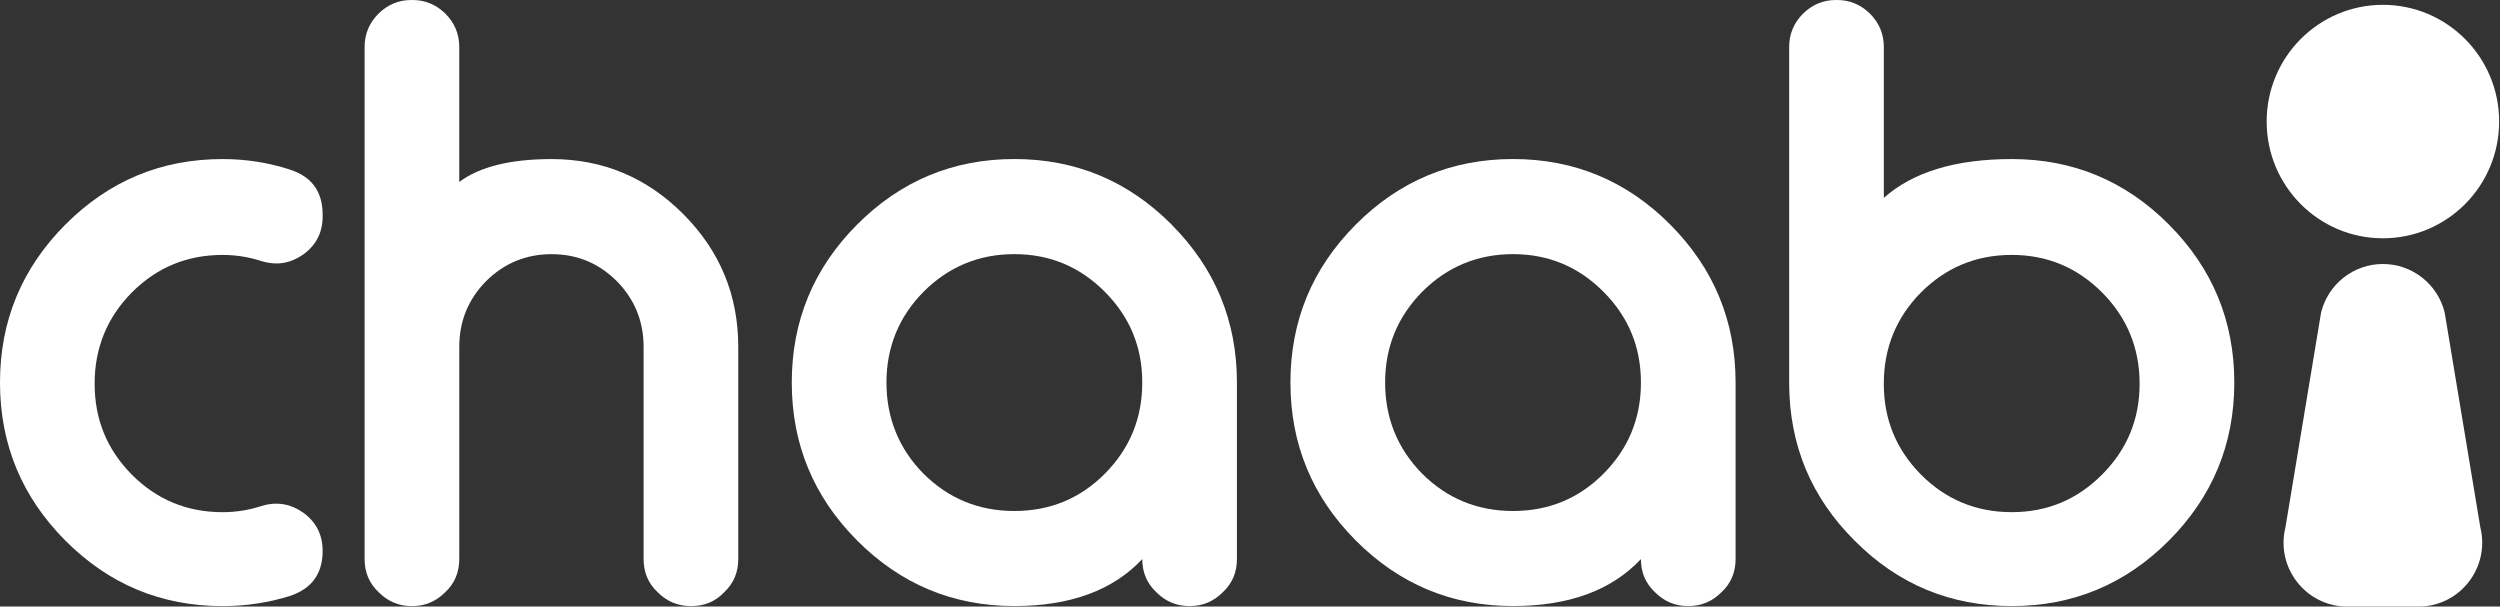
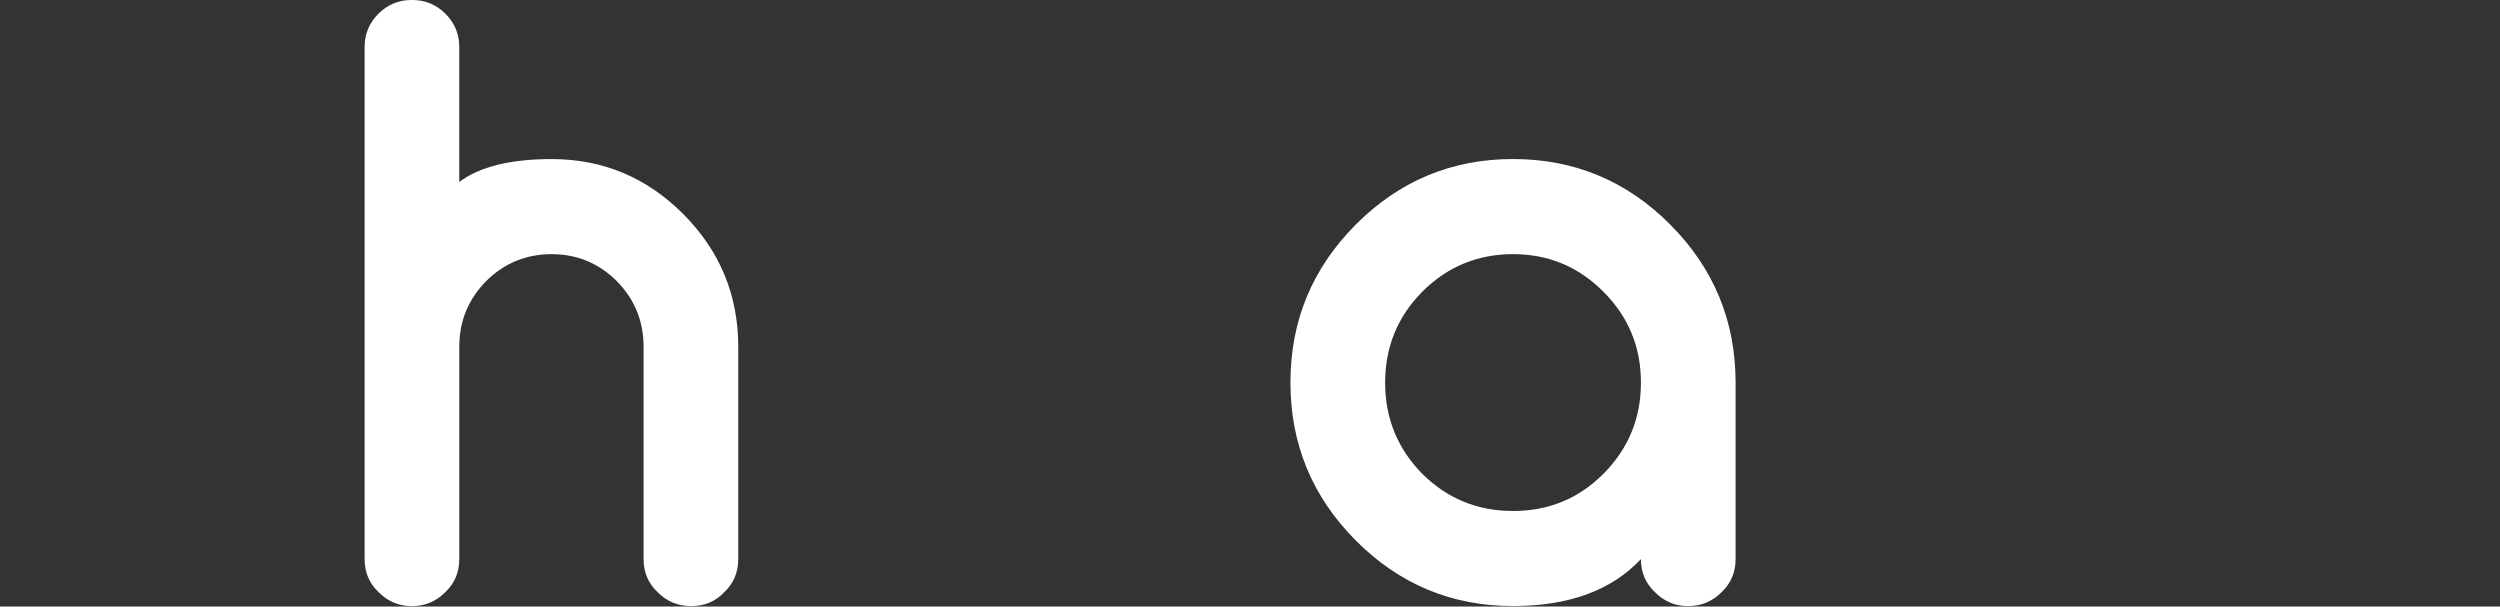
<svg xmlns="http://www.w3.org/2000/svg" width="305" height="74" viewBox="0 0 305 74" fill="none">
  <rect x="0" y="0" width="305" height="74" fill="#333333" stroke="none" />
-   <path d="M35.355 20.687C38.026 21.538 39.361 23.368 39.361 26.178V26.414C39.361 28.339 38.592 29.868 37.05 31.005C35.981 31.761 34.883 32.141 33.751 32.141C33.154 32.141 32.541 32.047 31.912 31.859C30.37 31.353 28.785 31.102 27.15 31.102C22.812 31.102 19.119 32.634 16.07 35.693C13.053 38.754 11.545 42.462 11.545 46.818C11.545 51.173 13.053 54.834 16.07 57.895C19.119 60.957 22.812 62.486 27.15 62.486C28.782 62.486 30.37 62.235 31.912 61.73C32.51 61.541 33.107 61.447 33.704 61.447C34.867 61.447 35.984 61.827 37.05 62.584C38.589 63.72 39.361 65.265 39.361 67.221C39.361 69.997 38.026 71.828 35.355 72.713C32.716 73.533 29.98 73.944 27.153 73.944C19.673 73.944 13.278 71.278 7.965 65.943C2.655 60.605 0 54.184 0 46.673C0 39.162 2.655 32.741 7.968 27.406C13.281 22.071 19.676 19.405 27.156 19.405C29.986 19.405 32.719 19.833 35.358 20.683L35.355 20.687Z" fill="white" />
  <path d="M50.325 0C51.863 0 53.202 0.553 54.331 1.658C55.463 2.795 56.029 4.151 56.029 5.727V22.2C58.512 20.338 62.267 19.408 67.296 19.408C73.55 19.408 78.907 21.65 83.372 26.131C87.835 30.612 90.067 36.009 90.067 42.321V68.213C90.067 69.824 89.501 71.165 88.369 72.236C87.3 73.372 85.965 73.941 84.364 73.941H84.27C82.697 73.941 81.346 73.372 80.217 72.236C79.085 71.162 78.519 69.821 78.519 68.213V42.321C78.519 39.197 77.434 36.531 75.267 34.32C73.065 32.113 70.41 31.007 67.299 31.007C64.187 31.007 61.486 32.113 59.284 34.32C57.117 36.531 56.032 39.197 56.032 42.321V68.213C56.032 69.824 55.466 71.165 54.334 72.236C53.202 73.372 51.867 73.941 50.328 73.941H50.187C48.649 73.941 47.31 73.372 46.181 72.236C45.049 71.162 44.483 69.821 44.483 68.213V5.727C44.483 4.151 45.049 2.791 46.181 1.658C47.313 0.553 48.649 0 50.187 0H50.328L50.325 0Z" fill="white" />
-   <path d="M142.937 27.405C148.247 32.74 150.905 39.162 150.905 46.672V68.21C150.905 69.82 150.339 71.161 149.207 72.232C148.075 73.369 146.739 73.937 145.201 73.937H145.06C143.519 73.937 142.183 73.369 141.054 72.232C139.922 71.158 139.356 69.817 139.356 68.21C135.773 72.028 130.572 73.937 123.752 73.937C116.272 73.937 109.877 71.271 104.564 65.936C99.254 60.605 96.596 54.18 96.596 46.669C96.596 39.158 99.251 32.737 104.564 27.402C109.874 22.071 116.272 19.402 123.752 19.402C131.232 19.402 137.627 22.067 142.94 27.402L142.937 27.405ZM112.673 35.595C109.655 38.656 108.148 42.349 108.148 46.672C108.148 50.996 109.655 54.736 112.673 57.797C115.722 60.828 119.415 62.341 123.752 62.341C128.089 62.341 131.767 60.828 134.785 57.797C137.833 54.736 139.356 51.028 139.356 46.672C139.356 42.317 137.83 38.656 134.785 35.595C131.736 32.533 128.058 31.004 123.752 31.004C119.446 31.004 115.722 32.536 112.673 35.595Z" fill="white" />
  <path d="M203.774 27.405C209.084 32.74 211.742 39.162 211.742 46.672V68.21C211.742 69.82 211.176 71.161 210.044 72.232C208.912 73.369 207.577 73.937 206.035 73.937H205.894C204.353 73.937 203.018 73.369 201.889 72.232C200.757 71.158 200.191 69.817 200.191 68.21C196.607 72.028 191.407 73.937 184.586 73.937C177.106 73.937 170.711 71.271 165.401 65.936C160.092 60.605 157.434 54.18 157.434 46.669C157.434 39.158 160.089 32.737 165.401 27.402C170.711 22.071 177.109 19.402 184.586 19.402C192.063 19.402 198.461 22.067 203.774 27.402V27.405ZM173.51 35.595C170.492 38.656 168.985 42.349 168.985 46.672C168.985 50.996 170.492 54.736 173.51 57.797C176.559 60.828 180.252 62.341 184.589 62.341C188.927 62.341 192.604 60.828 195.622 57.797C198.671 54.736 200.194 51.028 200.194 46.672C200.194 42.317 198.668 38.656 195.622 35.595C192.573 32.533 188.895 31.004 184.589 31.004C180.283 31.004 176.559 32.536 173.51 35.595Z" fill="white" />
-   <path d="M224.12 0C225.659 0 226.997 0.553 228.129 1.658C229.261 2.795 229.827 4.151 229.827 5.727V24.14C233.377 20.985 238.58 19.405 245.432 19.405C252.912 19.405 259.307 22.071 264.617 27.406C269.926 32.741 272.584 39.162 272.584 46.673C272.584 54.184 269.929 60.605 264.617 65.94C259.304 71.275 252.909 73.941 245.432 73.941C237.955 73.941 231.572 71.29 226.294 65.987C220.981 60.718 218.31 54.328 218.279 46.817V5.727C218.279 4.151 218.845 2.791 219.977 1.658C221.109 0.553 222.444 0 223.983 0H224.124L224.12 0ZM245.429 31.099C241.091 31.099 237.398 32.631 234.349 35.689C231.331 38.751 229.824 42.459 229.824 46.814C229.824 51.169 231.331 54.831 234.349 57.892C237.398 60.953 241.091 62.483 245.429 62.483C249.766 62.483 253.409 60.953 256.461 57.892C259.51 54.831 261.033 51.141 261.033 46.814C261.033 42.487 259.507 38.751 256.461 35.689C253.412 32.628 249.735 31.099 245.429 31.099Z" fill="white" />
-   <path d="M290.712 32.207C287.141 32.207 284.032 34.65 283.172 38.129L278.826 64.323C277.609 69.243 281.318 74 286.365 74H295.058C300.106 74 303.811 69.243 302.598 64.323L298.251 38.129C297.391 34.65 294.283 32.207 290.712 32.207Z" fill="white" />
-   <path d="M290.713 29.07C298.545 29.07 304.895 22.694 304.895 14.83C304.895 6.965 298.545 0.59 290.713 0.59C282.881 0.59 276.532 6.965 276.532 14.83C276.532 22.694 282.881 29.07 290.713 29.07Z" fill="white" />
</svg>